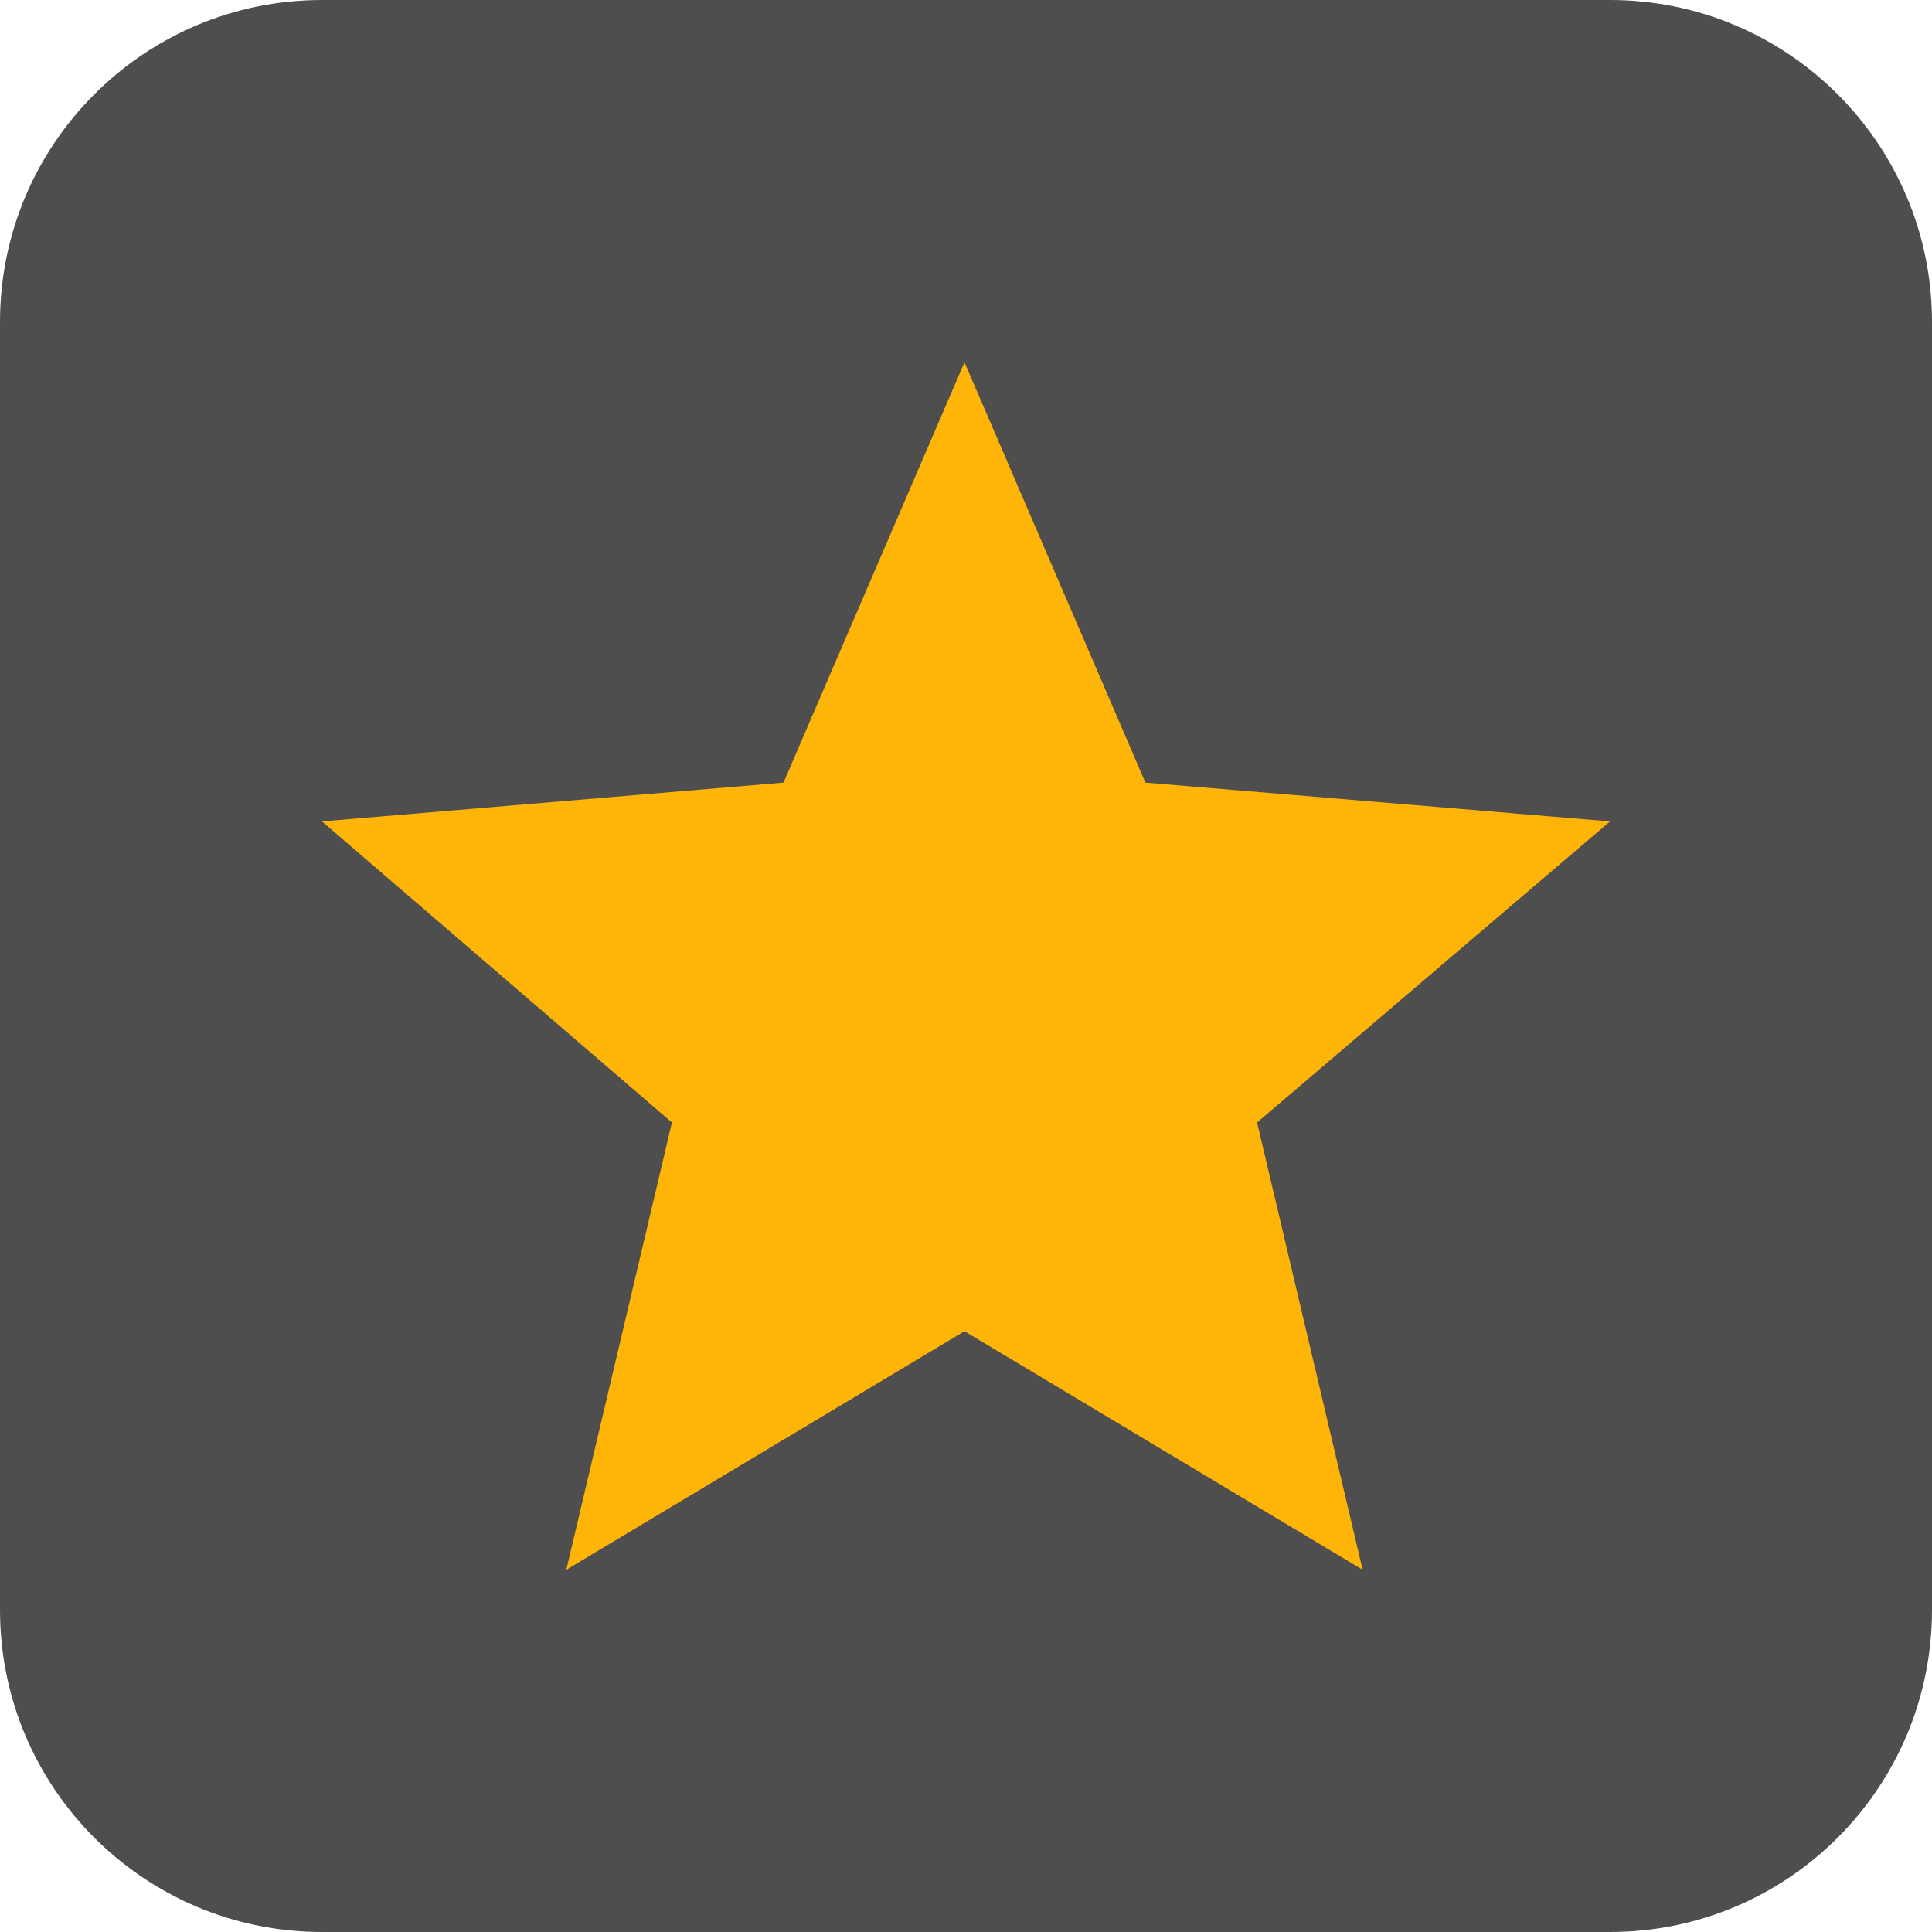
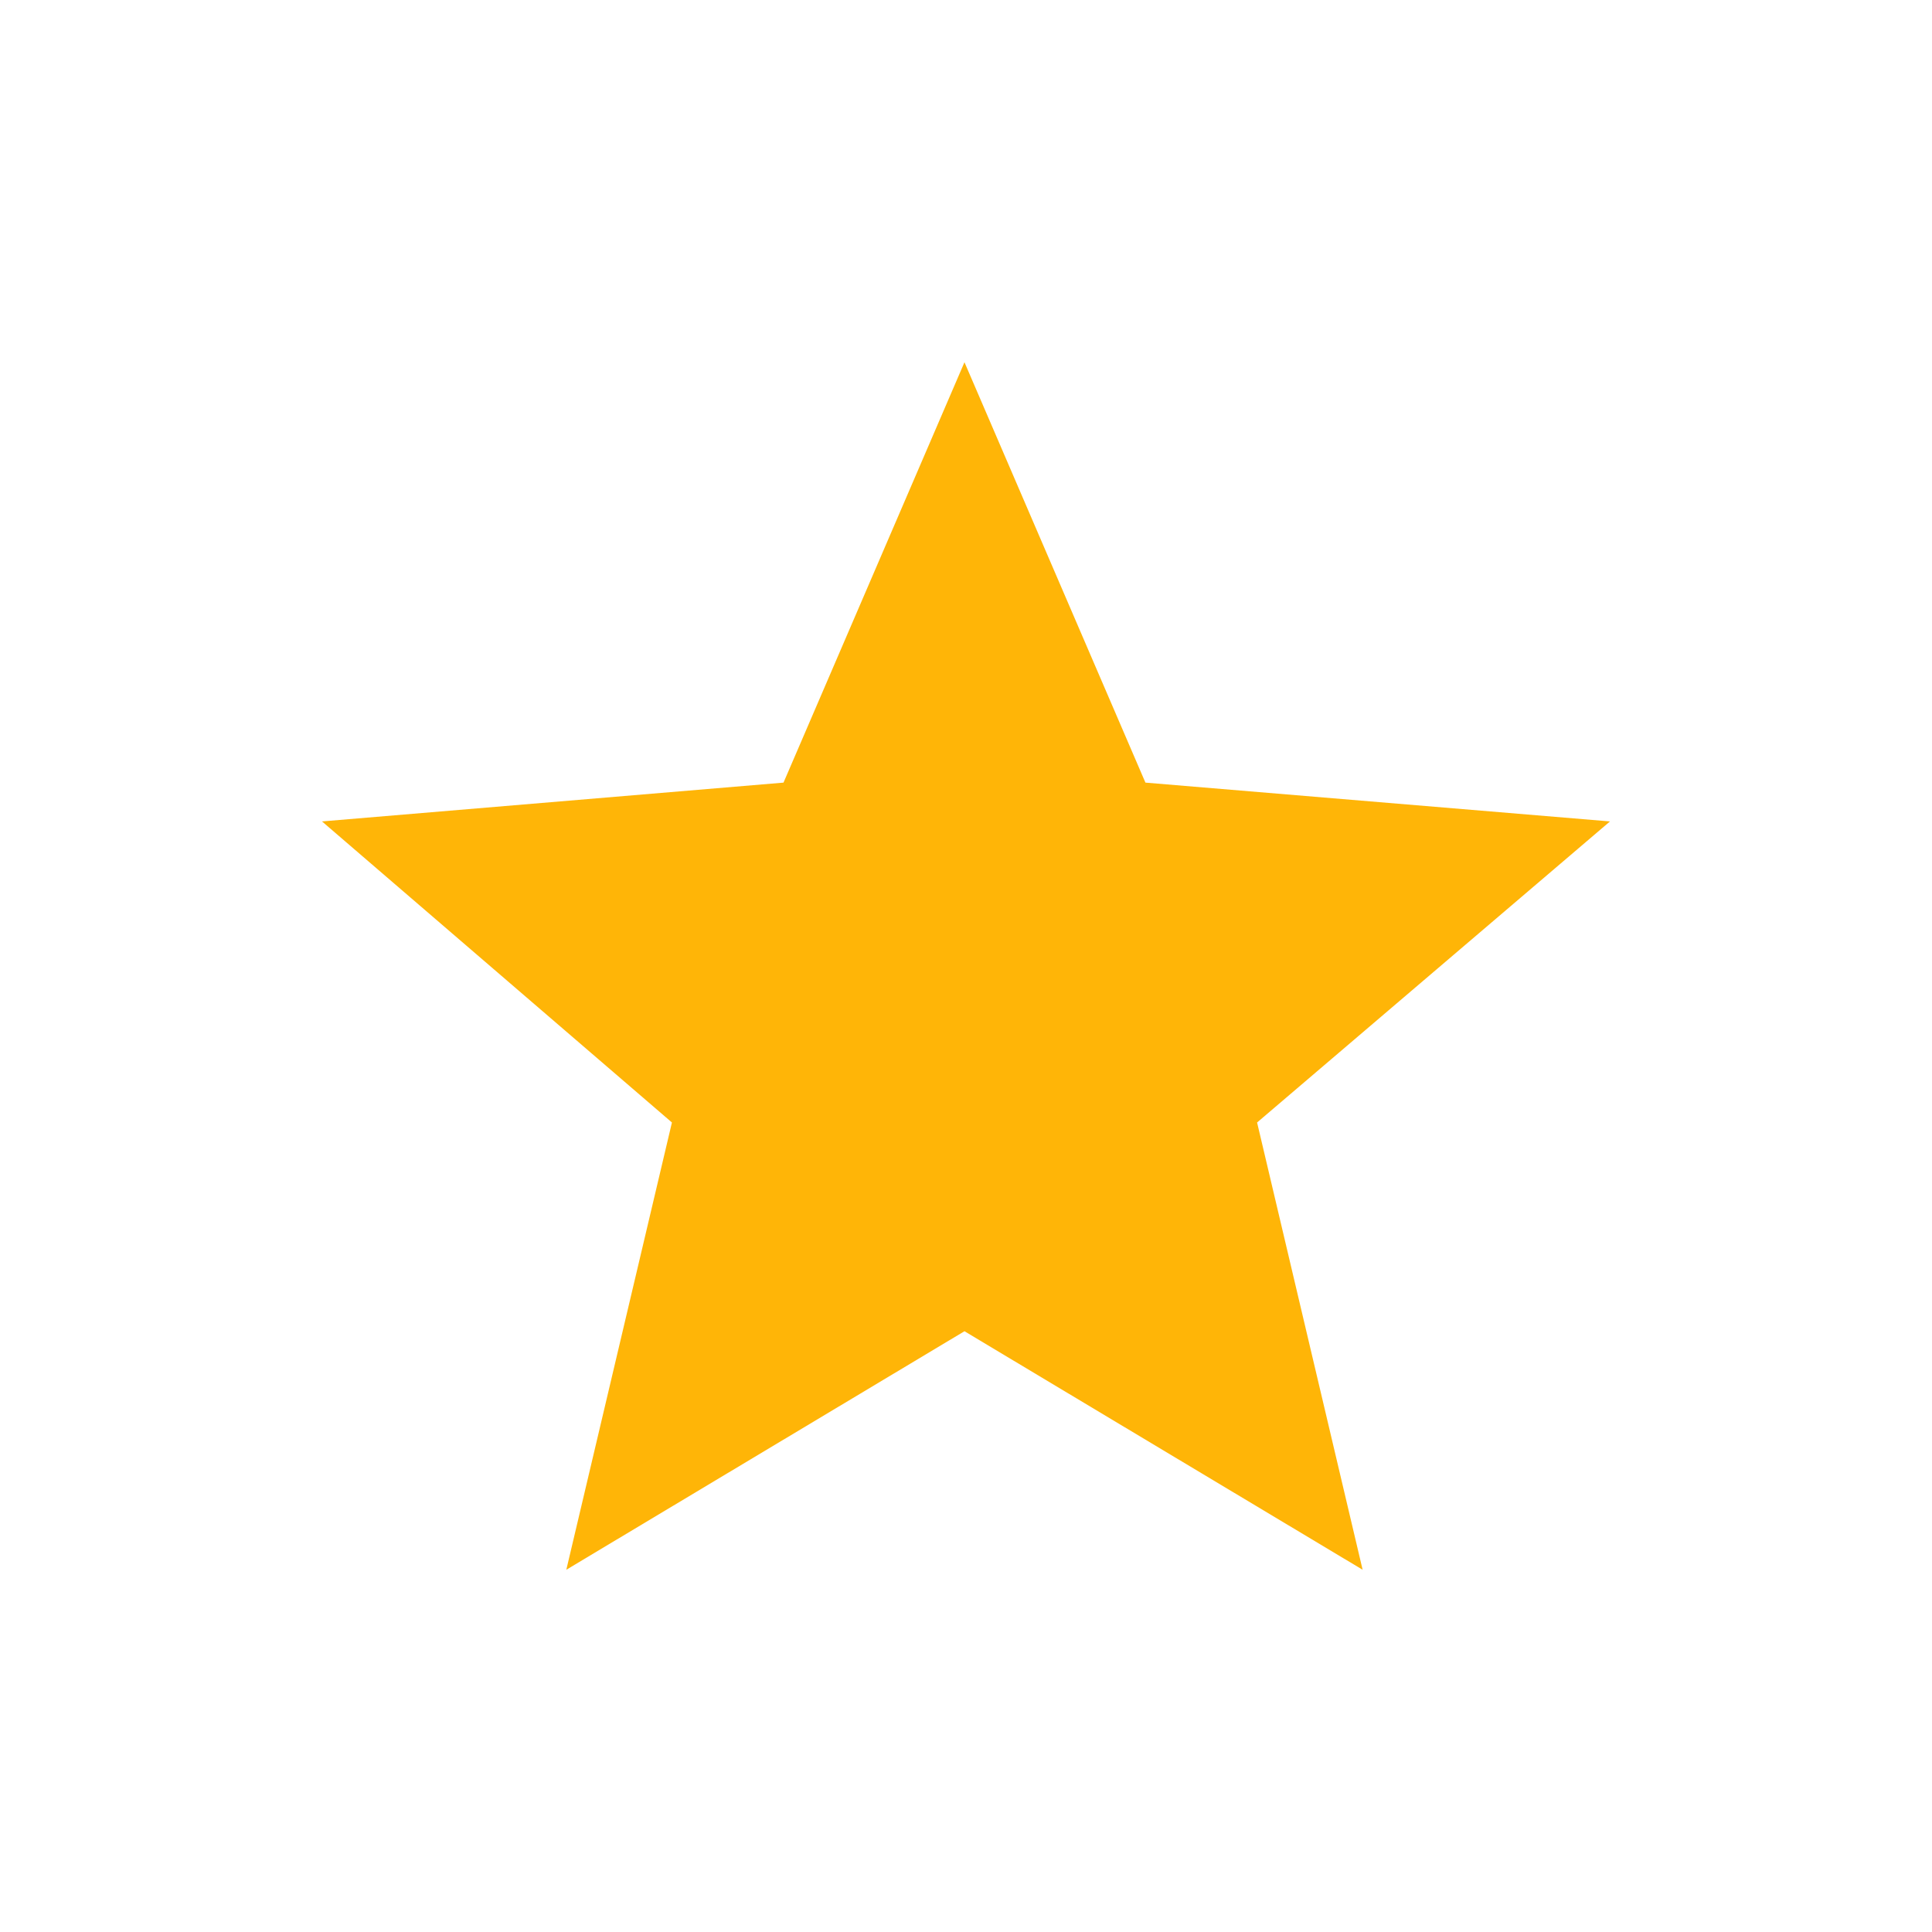
<svg xmlns="http://www.w3.org/2000/svg" width="24" height="24" viewBox="0 0 24 24" fill="none">
-   <path d="M0 4C0 1.791 1.791 0 4 0H20C22.209 0 24 1.791 24 4V20C24 22.209 22.209 24 20 24H4C1.791 24 0 22.209 0 20V4Z" fill="#4E4E4E" />
  <path d="M11.981 16.537L7.035 19.5L8.347 13.944L4 10.204L9.733 9.722L11.981 4.5L14.229 9.722L20 10.204L15.616 13.944L16.927 19.5L11.981 16.537Z" fill="#FFB507" />
</svg>